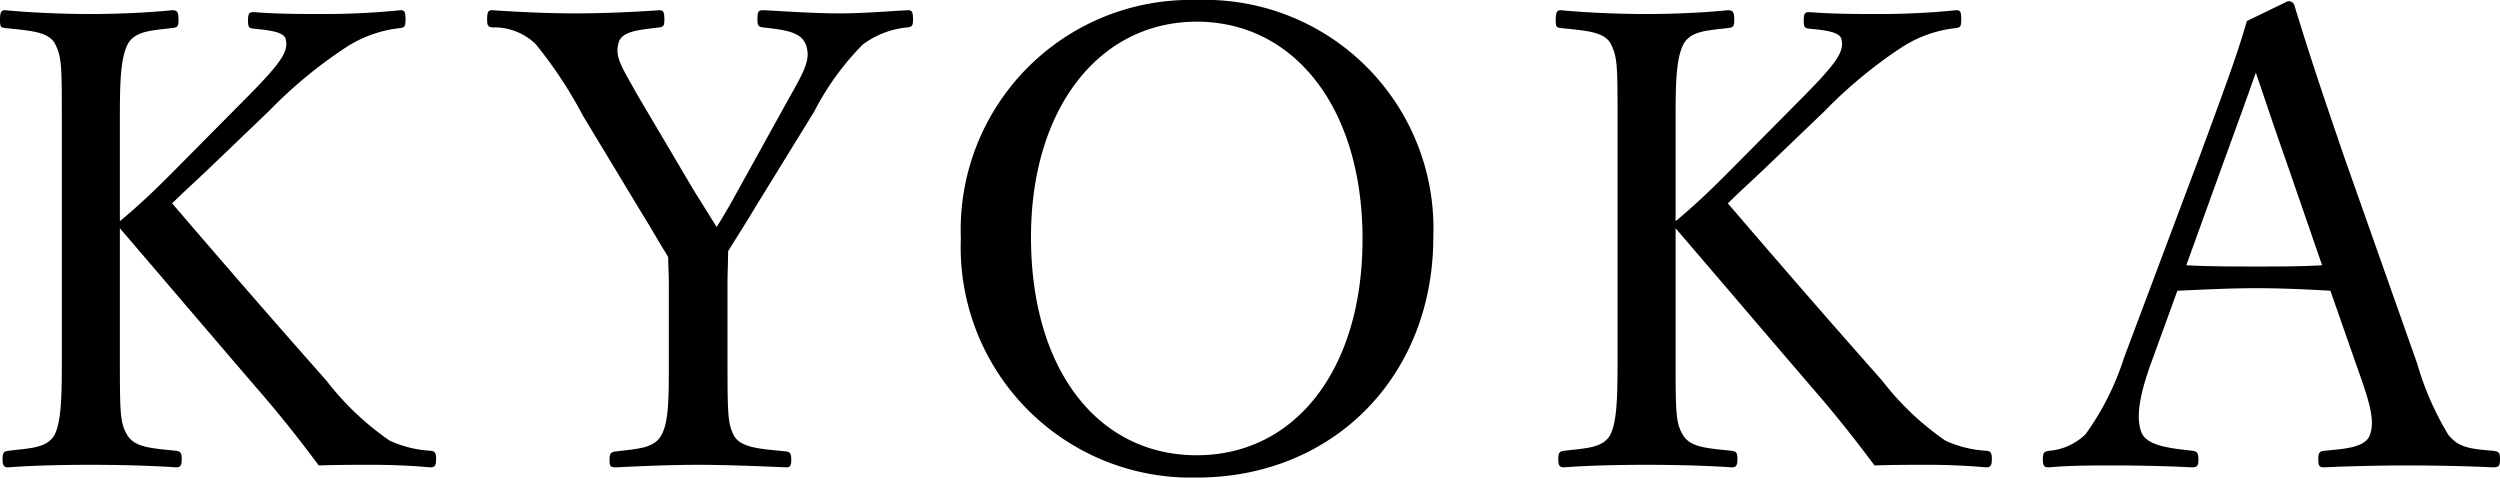
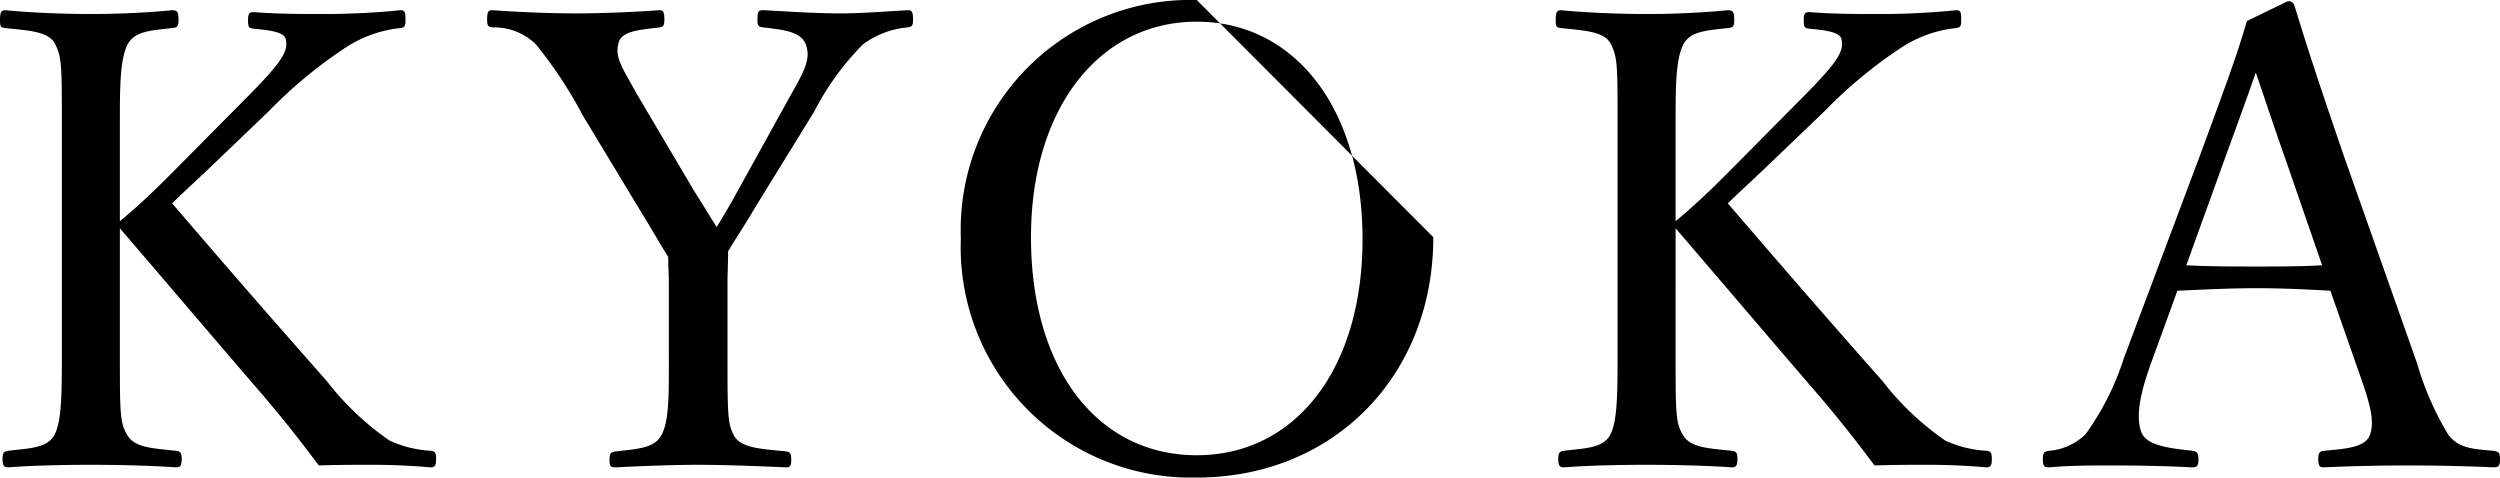
<svg xmlns="http://www.w3.org/2000/svg" width="117.63" height="22.47" viewBox="0 0 117.63 22.47">
-   <path d="M6.9-12.09c2.01,2.34,4.38,5.13,6.81,7.95,1.02,1.2,1.74,2.13,2.55,3.21.9-.03,1.62-.03,2.52-.03.81,0,1.71.03,2.73.12.21,0,.27-.09.27-.39s-.06-.36-.24-.39a5.321,5.321,0,0,1-1.95-.48,13.241,13.241,0,0,1-2.97-2.82c-3.24-3.66-5.43-6.21-7.26-8.34.54-.54,1.02-.96,1.71-1.62l2.85-2.73a21.592,21.592,0,0,1,3.63-3,5.819,5.819,0,0,1,2.55-.9c.18-.03.24-.06.24-.39,0-.36-.03-.45-.24-.45-1.14.12-2.49.18-3.51.18-1.11,0-2.28,0-3.39-.09-.21,0-.27.06-.27.39,0,.36.06.36.27.39.57.06,1.41.12,1.5.48.15.6-.18,1.11-2.1,3.03L9.3-14.64c-.81.81-1.47,1.44-2.4,2.22v-4.53c0-1.83,0-3.12.39-3.84.36-.57,1.02-.6,2.07-.72.24-.03.3-.06.3-.39,0-.36-.06-.45-.3-.45-1.17.12-2.64.18-3.84.18s-2.79-.06-4.02-.18c-.18,0-.24.09-.24.48,0,.33.06.33.24.36,1.11.12,2.01.15,2.34.72.33.66.33.99.33,3.84V-6.3c0,1.98,0,3.3-.36,3.96-.36.6-1.17.6-2.16.72-.21.03-.27.09-.27.39s.06.39.27.39C2.79-.93,4.32-.96,5.52-.96s2.73.03,4.02.12c.21,0,.27-.09.27-.39s-.06-.36-.27-.39c-1.14-.12-1.92-.15-2.28-.72-.36-.6-.36-.99-.36-3.96ZM32.73-6.33c0,2.01.03,3.33-.36,3.99-.33.6-1.11.63-2.13.75-.24.03-.3.09-.3.39s.03.36.3.36c1.17-.06,2.64-.12,3.87-.12s2.76.06,4.14.12c.18,0,.24-.06.24-.36s-.06-.36-.24-.39c-1.17-.12-2.13-.15-2.46-.75-.3-.6-.3-.99-.3-3.99V-9.48c0-.45.03-1.14.03-1.53.42-.69.78-1.23,1.26-2.04l2.79-4.53a12.77,12.77,0,0,1,2.28-3.15,4.12,4.12,0,0,1,2.1-.81c.21-.03.27-.06.27-.36,0-.39-.06-.45-.24-.45-1.14.06-2.1.15-3.21.15-1.14,0-2.46-.09-3.57-.15-.27,0-.3.06-.3.45,0,.3.06.33.27.36,1.05.12,1.77.21,2.01.81.21.63.03,1.08-.78,2.49l-2.49,4.5c-.36.66-.63,1.11-.93,1.59-.36-.57-.63-1.02-1.05-1.68L31.2-18.45c-.66-1.2-1.02-1.68-.84-2.34.12-.57.93-.63,1.92-.75.18-.03.24-.06.24-.36,0-.39-.06-.45-.24-.45-1.23.09-2.73.15-3.93.15-1.23,0-2.64-.06-3.93-.15-.18,0-.24.06-.24.45,0,.3.06.33.24.36a2.805,2.805,0,0,1,2.04.78,20.191,20.191,0,0,1,2.22,3.36l2.79,4.62c.45.72.78,1.32,1.23,2.04,0,.39.03.81.03,1.23Zm24.84-16.5a10.813,10.813,0,0,0-11.1,11.22A10.838,10.838,0,0,0,57.57-.36c6.42,0,11.13-4.77,11.13-11.31A10.754,10.754,0,0,0,57.57-22.83Zm0,1.02c4.56,0,7.8,4.02,7.8,10.23,0,6.15-3.18,10.17-7.8,10.17-4.65,0-7.8-4.02-7.8-10.26C49.77-17.73,52.98-21.81,57.57-21.81ZM80.1-12.09c2.01,2.34,4.38,5.13,6.81,7.95,1.02,1.2,1.74,2.13,2.55,3.21.9-.03,1.62-.03,2.52-.03.81,0,1.71.03,2.73.12.21,0,.27-.09.27-.39s-.06-.36-.24-.39a5.321,5.321,0,0,1-1.95-.48,13.241,13.241,0,0,1-2.97-2.82c-3.24-3.66-5.43-6.21-7.26-8.34.54-.54,1.02-.96,1.71-1.62l2.85-2.73a21.592,21.592,0,0,1,3.63-3,5.819,5.819,0,0,1,2.55-.9c.18-.03.24-.06.24-.39,0-.36-.03-.45-.24-.45-1.14.12-2.49.18-3.51.18-1.11,0-2.28,0-3.39-.09-.21,0-.27.06-.27.39,0,.36.06.36.27.39.57.06,1.41.12,1.5.48.15.6-.18,1.11-2.1,3.03l-3.3,3.33c-.81.81-1.47,1.44-2.4,2.22v-4.53c0-1.83,0-3.12.39-3.84.36-.57,1.02-.6,2.07-.72.24-.03.3-.06.3-.39,0-.36-.06-.45-.3-.45-1.17.12-2.64.18-3.84.18s-2.79-.06-4.02-.18c-.18,0-.24.09-.24.48,0,.33.06.33.24.36,1.11.12,2.01.15,2.34.72.33.66.33.99.33,3.84V-6.3c0,1.98,0,3.3-.36,3.96-.36.6-1.17.6-2.16.72-.21.03-.27.09-.27.39s.06.39.27.39c1.14-.09,2.67-.12,3.87-.12s2.73.03,4.02.12c.21,0,.27-.09.27-.39s-.06-.36-.27-.39c-1.14-.12-1.92-.15-2.28-.72-.36-.6-.36-.99-.36-3.96Zm32.1,6.63c.57,1.59.81,2.43.57,3.09-.21.6-1.17.66-2.16.75-.21.03-.27.09-.27.39,0,.33.06.39.27.39,1.2-.06,2.79-.09,3.93-.09,1.2,0,2.82.03,4.02.09.27,0,.33-.06.33-.39,0-.3-.06-.36-.33-.39-1.08-.09-1.62-.15-2.1-.75a13.937,13.937,0,0,1-1.47-3.36l-3.39-9.6c-1.32-3.84-1.8-5.34-2.37-7.2a.289.289,0,0,0-.33-.24l-1.92.93c-.45,1.53-.75,2.37-2.22,6.36l-3.57,9.51a12.673,12.673,0,0,1-1.8,3.57,2.768,2.768,0,0,1-1.71.78c-.24.03-.3.09-.3.39,0,.33.06.39.3.39.96-.09,2.01-.09,3.06-.09,1.08,0,2.55.03,3.66.09.24,0,.3-.06.3-.39,0-.3-.09-.36-.27-.39-1.11-.12-2.13-.24-2.4-.84-.27-.66-.15-1.68.48-3.39l1.2-3.3c1.32-.06,2.52-.12,3.75-.12,1.14,0,2.43.06,3.45.12Zm-1.68-4.89c-.93.06-2.07.06-3.06.06-1.11,0-2.28,0-3.33-.06l1.8-4.98c.69-1.89,1.08-2.97,1.47-4.08.39,1.11.72,2.16,1.41,4.11Z" transform="translate(-1.26 22.83)" />
+   <path d="M6.9-12.09c2.01,2.34,4.38,5.13,6.81,7.95,1.02,1.2,1.74,2.13,2.55,3.21.9-.03,1.62-.03,2.52-.03.81,0,1.71.03,2.73.12.21,0,.27-.09.27-.39s-.06-.36-.24-.39a5.321,5.321,0,0,1-1.95-.48,13.241,13.241,0,0,1-2.97-2.82c-3.24-3.66-5.43-6.21-7.26-8.34.54-.54,1.02-.96,1.71-1.62l2.85-2.73a21.592,21.592,0,0,1,3.63-3,5.819,5.819,0,0,1,2.55-.9c.18-.03.24-.06.24-.39,0-.36-.03-.45-.24-.45-1.14.12-2.49.18-3.51.18-1.11,0-2.28,0-3.39-.09-.21,0-.27.06-.27.39,0,.36.06.36.27.39.57.06,1.41.12,1.5.48.15.6-.18,1.11-2.1,3.03L9.3-14.64c-.81.81-1.47,1.44-2.4,2.22v-4.53c0-1.83,0-3.12.39-3.84.36-.57,1.02-.6,2.07-.72.24-.03.3-.06.3-.39,0-.36-.06-.45-.3-.45-1.17.12-2.64.18-3.84.18s-2.79-.06-4.02-.18c-.18,0-.24.09-.24.48,0,.33.06.33.24.36,1.11.12,2.01.15,2.34.72.33.66.33.99.33,3.84V-6.3c0,1.98,0,3.3-.36,3.96-.36.6-1.17.6-2.16.72-.21.03-.27.09-.27.39s.06.39.27.39C2.79-.93,4.32-.96,5.52-.96s2.73.03,4.02.12c.21,0,.27-.09.27-.39s-.06-.36-.27-.39c-1.14-.12-1.92-.15-2.28-.72-.36-.6-.36-.99-.36-3.96ZM32.73-6.33c0,2.01.03,3.33-.36,3.99-.33.6-1.11.63-2.13.75-.24.03-.3.09-.3.39s.03.36.3.36c1.17-.06,2.64-.12,3.87-.12s2.76.06,4.14.12c.18,0,.24-.06.24-.36s-.06-.36-.24-.39c-1.17-.12-2.13-.15-2.46-.75-.3-.6-.3-.99-.3-3.99V-9.48c0-.45.03-1.14.03-1.53.42-.69.78-1.23,1.26-2.04l2.79-4.53a12.77,12.77,0,0,1,2.28-3.15,4.12,4.12,0,0,1,2.1-.81c.21-.03.27-.06.27-.36,0-.39-.06-.45-.24-.45-1.14.06-2.1.15-3.21.15-1.14,0-2.46-.09-3.57-.15-.27,0-.3.06-.3.45,0,.3.06.33.27.36,1.05.12,1.77.21,2.01.81.21.63.03,1.08-.78,2.49l-2.49,4.5c-.36.66-.63,1.11-.93,1.59-.36-.57-.63-1.02-1.05-1.68L31.2-18.45c-.66-1.2-1.02-1.68-.84-2.34.12-.57.93-.63,1.92-.75.18-.03.24-.06.24-.36,0-.39-.06-.45-.24-.45-1.23.09-2.73.15-3.93.15-1.23,0-2.64-.06-3.93-.15-.18,0-.24.06-.24.45,0,.3.06.33.24.36a2.805,2.805,0,0,1,2.04.78,20.191,20.191,0,0,1,2.22,3.36l2.79,4.62c.45.72.78,1.32,1.23,2.04,0,.39.03.81.03,1.23Zm24.84-16.5a10.813,10.813,0,0,0-11.1,11.22A10.838,10.838,0,0,0,57.57-.36c6.42,0,11.13-4.77,11.13-11.31Zm0,1.02c4.56,0,7.8,4.02,7.8,10.23,0,6.15-3.18,10.17-7.8,10.17-4.65,0-7.8-4.02-7.8-10.26C49.77-17.73,52.98-21.81,57.57-21.81ZM80.1-12.09c2.01,2.34,4.38,5.13,6.81,7.95,1.02,1.2,1.74,2.13,2.55,3.21.9-.03,1.62-.03,2.52-.03.81,0,1.71.03,2.73.12.21,0,.27-.09.27-.39s-.06-.36-.24-.39a5.321,5.321,0,0,1-1.95-.48,13.241,13.241,0,0,1-2.97-2.82c-3.24-3.66-5.43-6.21-7.26-8.34.54-.54,1.02-.96,1.71-1.62l2.85-2.73a21.592,21.592,0,0,1,3.63-3,5.819,5.819,0,0,1,2.55-.9c.18-.03.24-.06.24-.39,0-.36-.03-.45-.24-.45-1.14.12-2.49.18-3.51.18-1.11,0-2.28,0-3.39-.09-.21,0-.27.06-.27.39,0,.36.06.36.27.39.57.06,1.41.12,1.5.48.15.6-.18,1.11-2.1,3.03l-3.3,3.33c-.81.81-1.47,1.44-2.4,2.22v-4.53c0-1.83,0-3.12.39-3.84.36-.57,1.02-.6,2.07-.72.24-.03.3-.06.3-.39,0-.36-.06-.45-.3-.45-1.17.12-2.64.18-3.84.18s-2.79-.06-4.02-.18c-.18,0-.24.09-.24.48,0,.33.06.33.24.36,1.11.12,2.01.15,2.34.72.33.66.33.99.33,3.84V-6.3c0,1.98,0,3.3-.36,3.96-.36.6-1.17.6-2.16.72-.21.03-.27.09-.27.39s.06.39.27.39c1.14-.09,2.67-.12,3.87-.12s2.73.03,4.02.12c.21,0,.27-.09.27-.39s-.06-.36-.27-.39c-1.14-.12-1.92-.15-2.28-.72-.36-.6-.36-.99-.36-3.96Zm32.1,6.63c.57,1.59.81,2.43.57,3.09-.21.6-1.17.66-2.16.75-.21.03-.27.09-.27.39,0,.33.06.39.27.39,1.2-.06,2.79-.09,3.93-.09,1.2,0,2.82.03,4.02.09.27,0,.33-.06.33-.39,0-.3-.06-.36-.33-.39-1.08-.09-1.62-.15-2.1-.75a13.937,13.937,0,0,1-1.47-3.36l-3.39-9.6c-1.32-3.84-1.8-5.34-2.37-7.2a.289.289,0,0,0-.33-.24l-1.92.93c-.45,1.53-.75,2.37-2.22,6.36l-3.57,9.51a12.673,12.673,0,0,1-1.8,3.57,2.768,2.768,0,0,1-1.71.78c-.24.03-.3.09-.3.39,0,.33.06.39.3.39.96-.09,2.01-.09,3.06-.09,1.08,0,2.55.03,3.66.09.24,0,.3-.06.3-.39,0-.3-.09-.36-.27-.39-1.11-.12-2.13-.24-2.4-.84-.27-.66-.15-1.68.48-3.39l1.2-3.3c1.32-.06,2.52-.12,3.75-.12,1.14,0,2.43.06,3.45.12Zm-1.68-4.89c-.93.06-2.07.06-3.06.06-1.11,0-2.28,0-3.33-.06l1.8-4.98c.69-1.89,1.08-2.97,1.47-4.08.39,1.11.72,2.16,1.41,4.11Z" transform="translate(-1.26 22.83)" />
</svg>